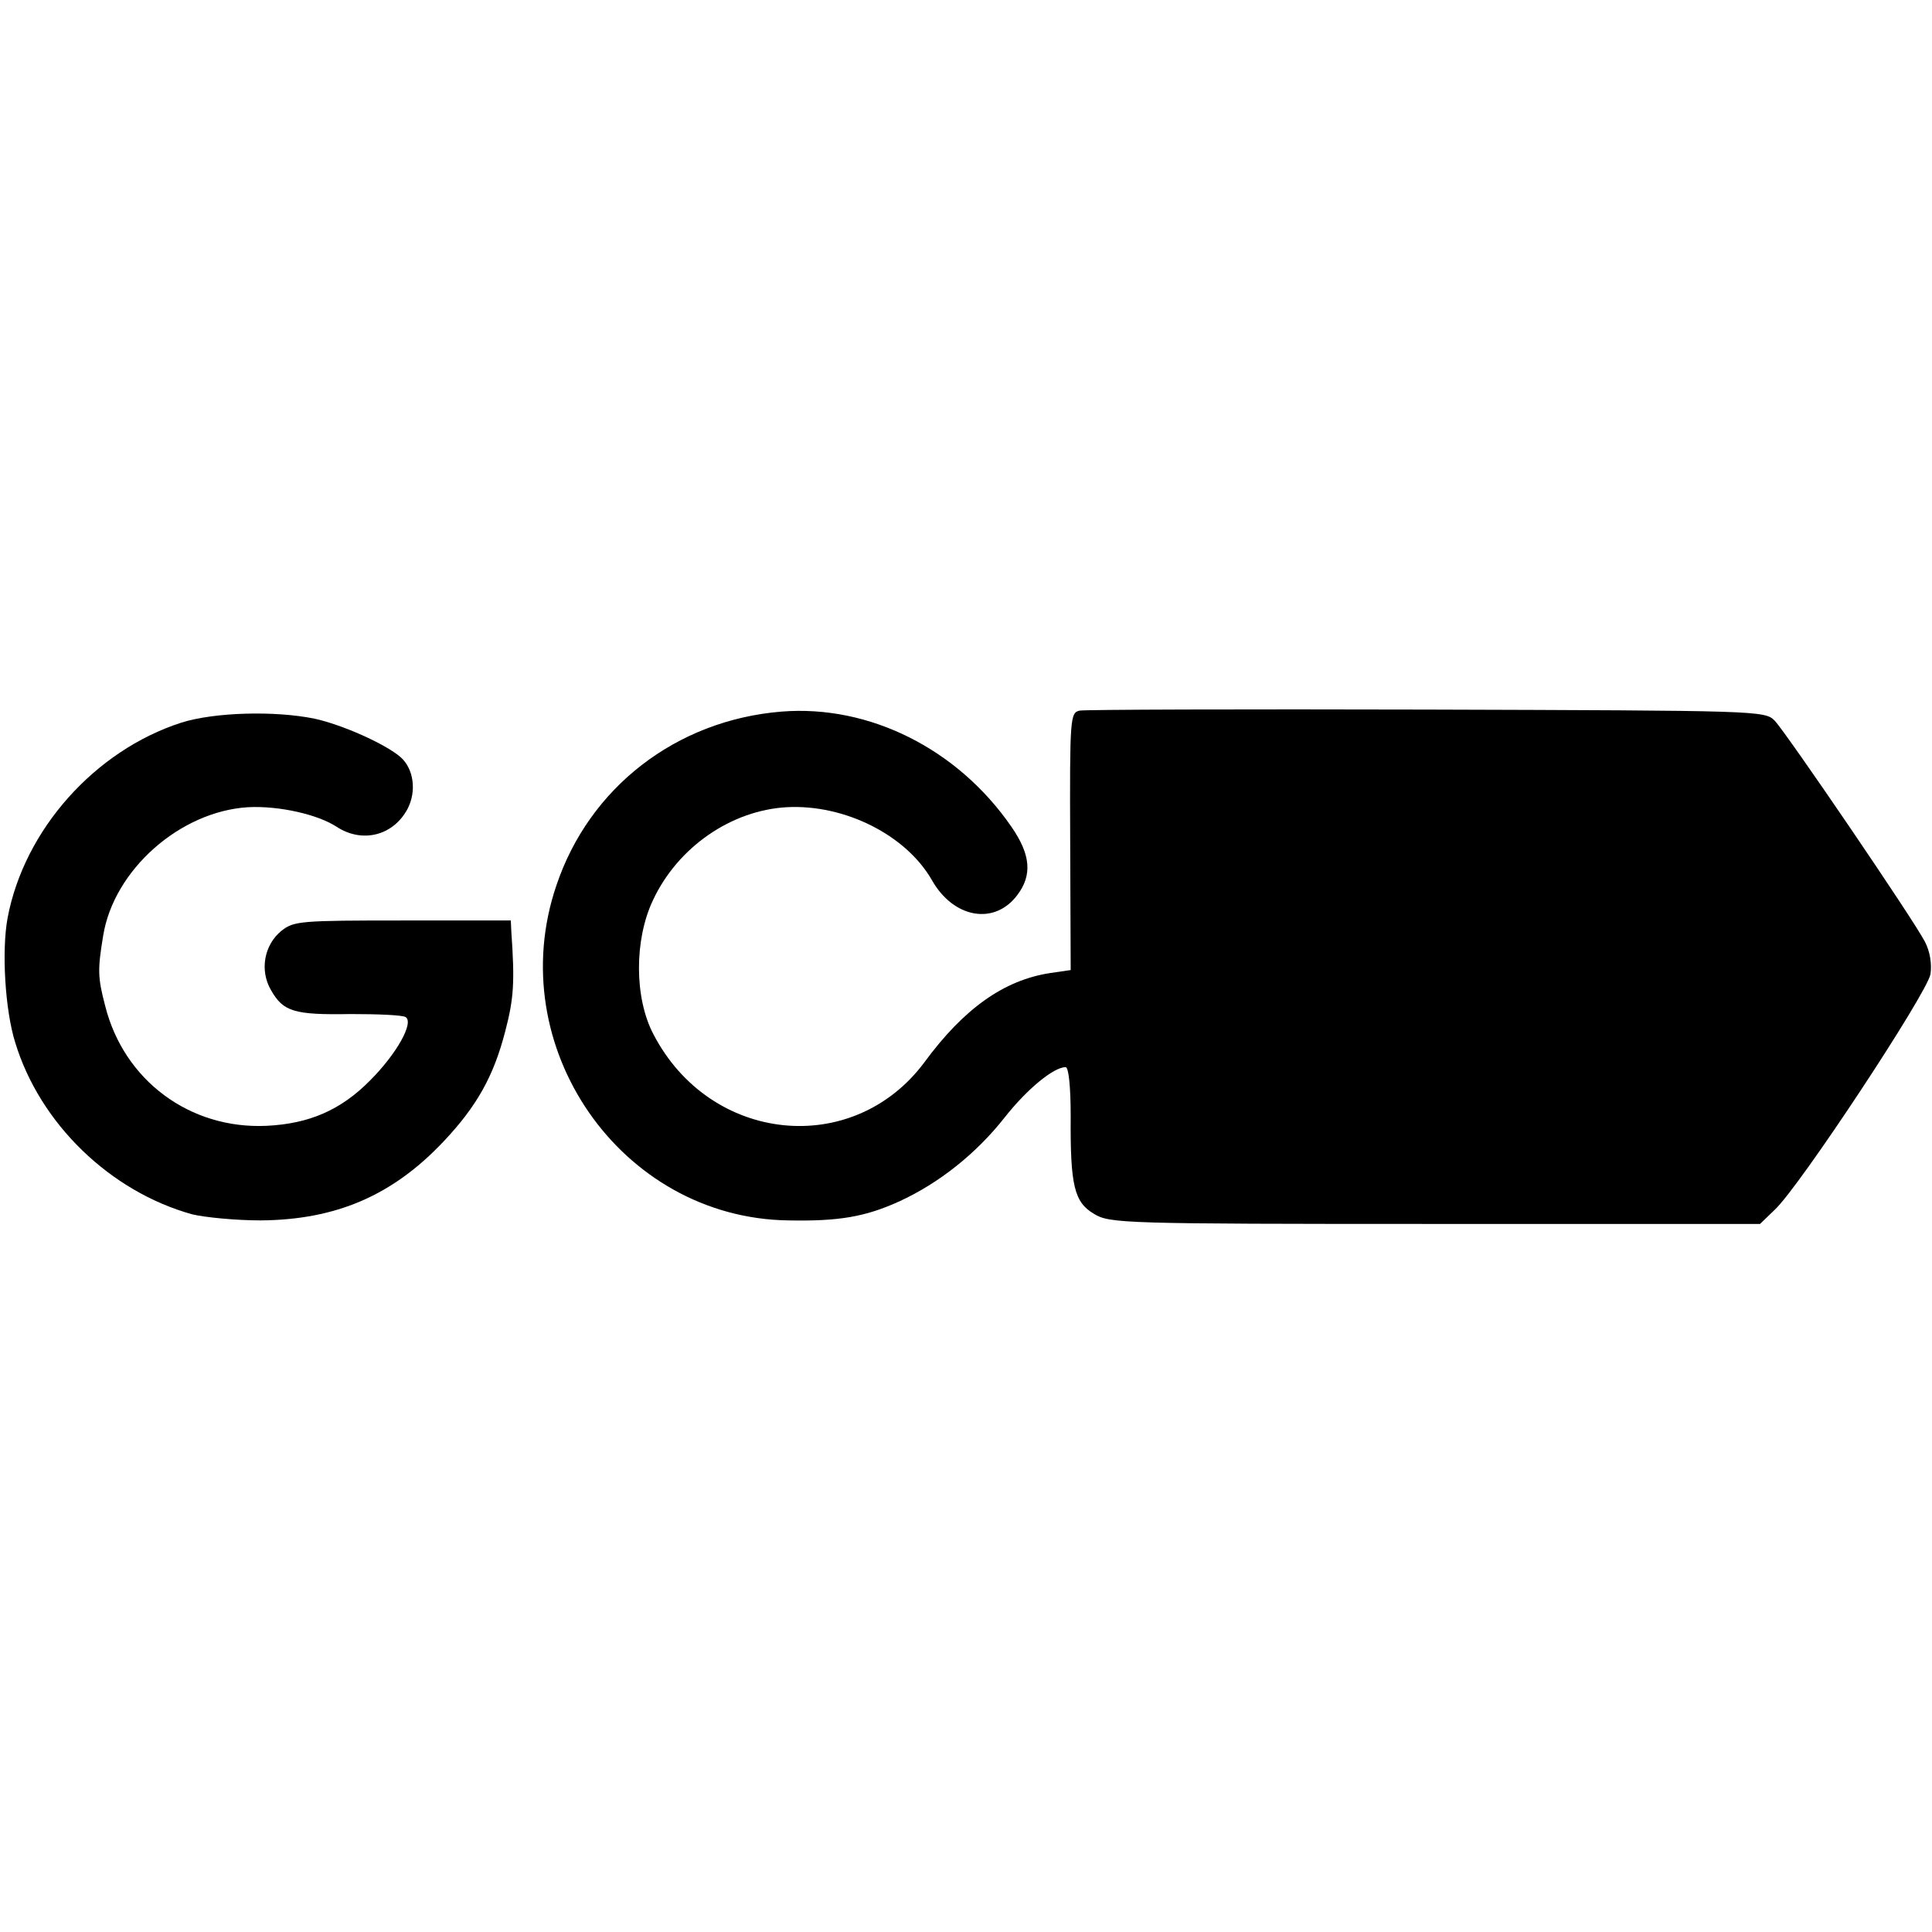
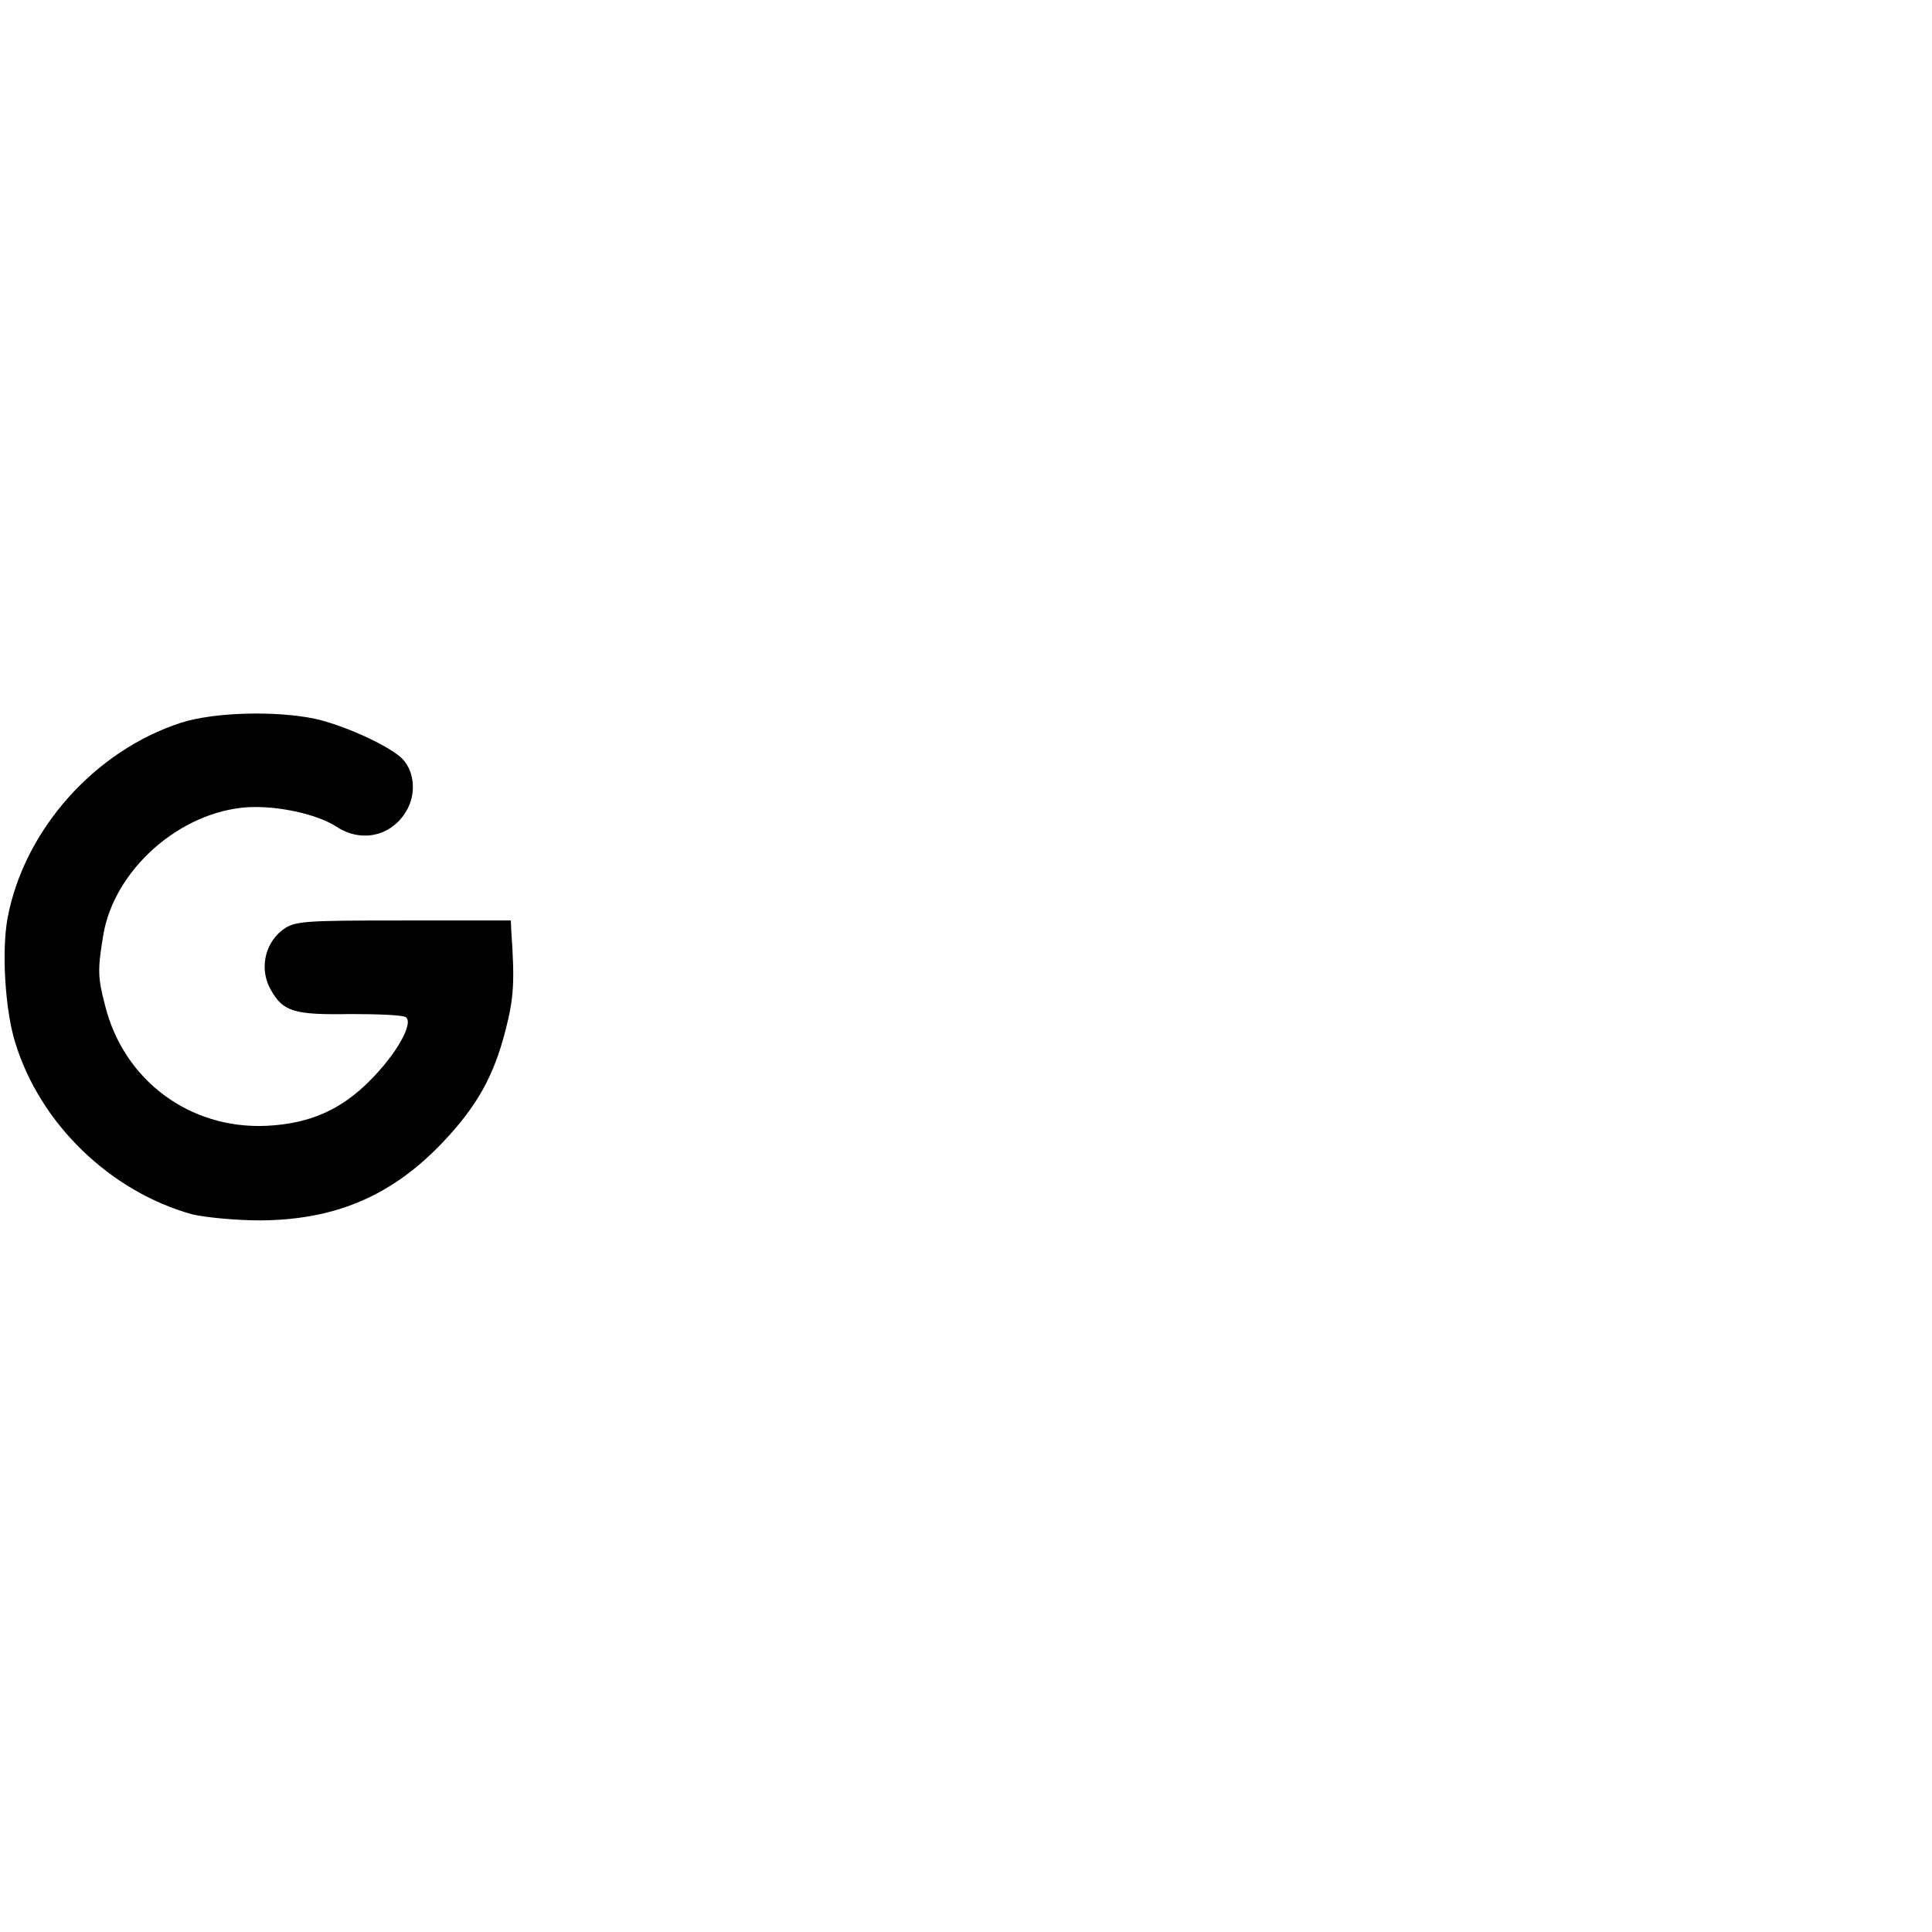
<svg xmlns="http://www.w3.org/2000/svg" version="1.0" width="382pt" height="382pt" viewBox="0 0 382 382" preserveAspectRatio="xMidYMid meet">
  <g transform="translate(0,382) scale(0.1,-0.1)" fill="#000000" stroke="none">
-     <path d="M1545 2413 c-208 -17 -380 -150 -445 -344 -108 -318 127 -657 458 -662 101 -2 153 7 221 38 78 36 151 94 207 165 44 56 97 100 121 100 6 0 10 -39 10 -97 -1 -137 7 -170 46 -193 31 -19 55 -20 674 -20 l643 0 29 28 c48 44 302 429 308 466 3 20 -1 45 -11 64 -22 43 -274 413 -297 437 -19 20 -34 20 -687 22 -367 1 -676 0 -687 -2 -19 -4 -20 -12 -19 -259 l1 -254 -41 -6 c-91 -14 -170 -70 -248 -176 -141 -190 -424 -161 -536 55 -38 72 -38 187 -1 265 49 105 155 178 265 184 114 6 236 -55 287 -145 43 -75 124 -89 169 -28 29 39 26 79 -12 134 -106 154 -281 242 -455 228z" />
    <path d="M358 2391 c-170 -55 -310 -211 -343 -386 -12 -65 -5 -182 15 -246 49 -161 188 -295 350 -340 25 -6 86 -12 135 -12 149 1 261 49 362 156 66 70 99 129 122 218 17 65 19 97 12 197 l-1 22 -214 0 c-200 0 -215 -1 -239 -20 -35 -28 -44 -79 -21 -118 24 -42 45 -49 157 -47 54 0 103 -2 109 -6 17 -11 -18 -73 -70 -125 -58 -59 -121 -86 -205 -90 -152 -7 -282 90 -319 237 -15 57 -15 72 -4 139 21 130 152 246 287 254 60 3 137 -14 175 -39 51 -33 112 -17 140 36 18 35 12 79 -14 102 -30 26 -115 64 -170 76 -78 16 -198 13 -264 -8z" />
  </g>
</svg>